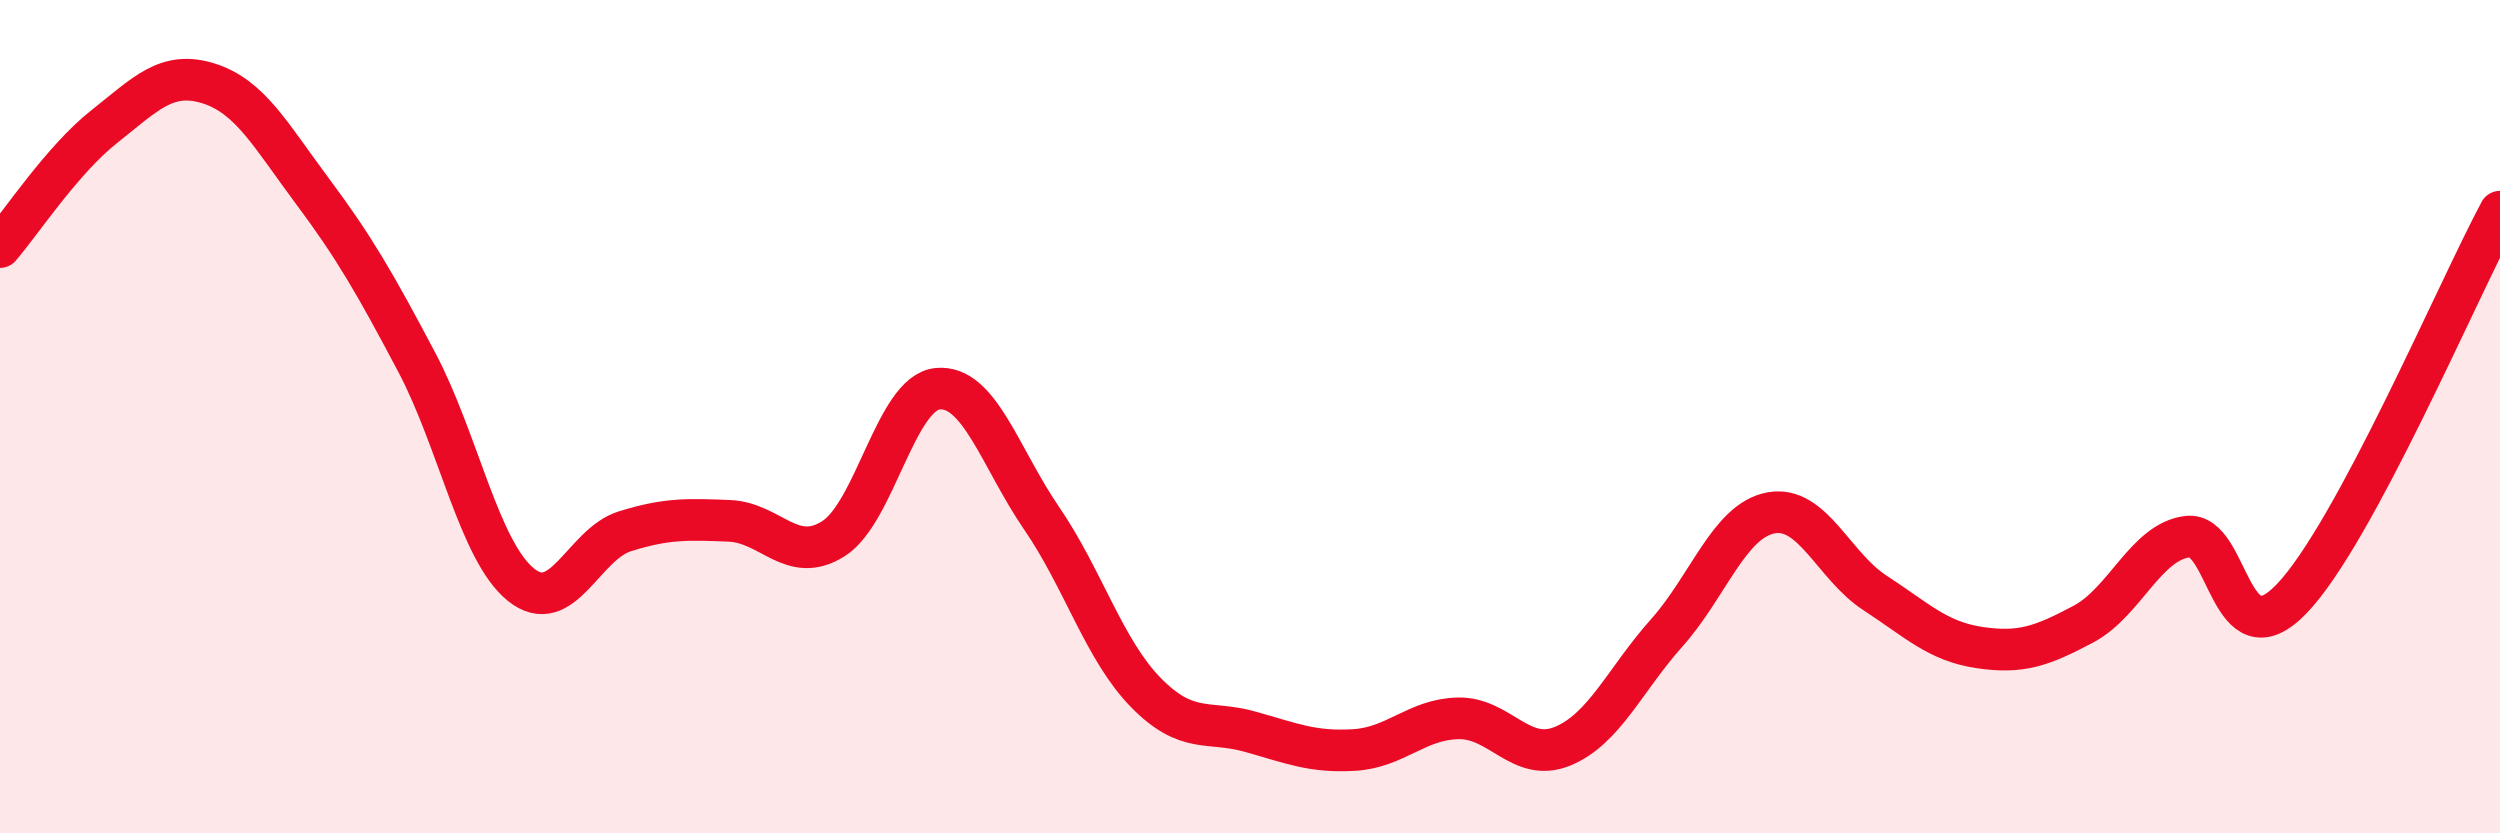
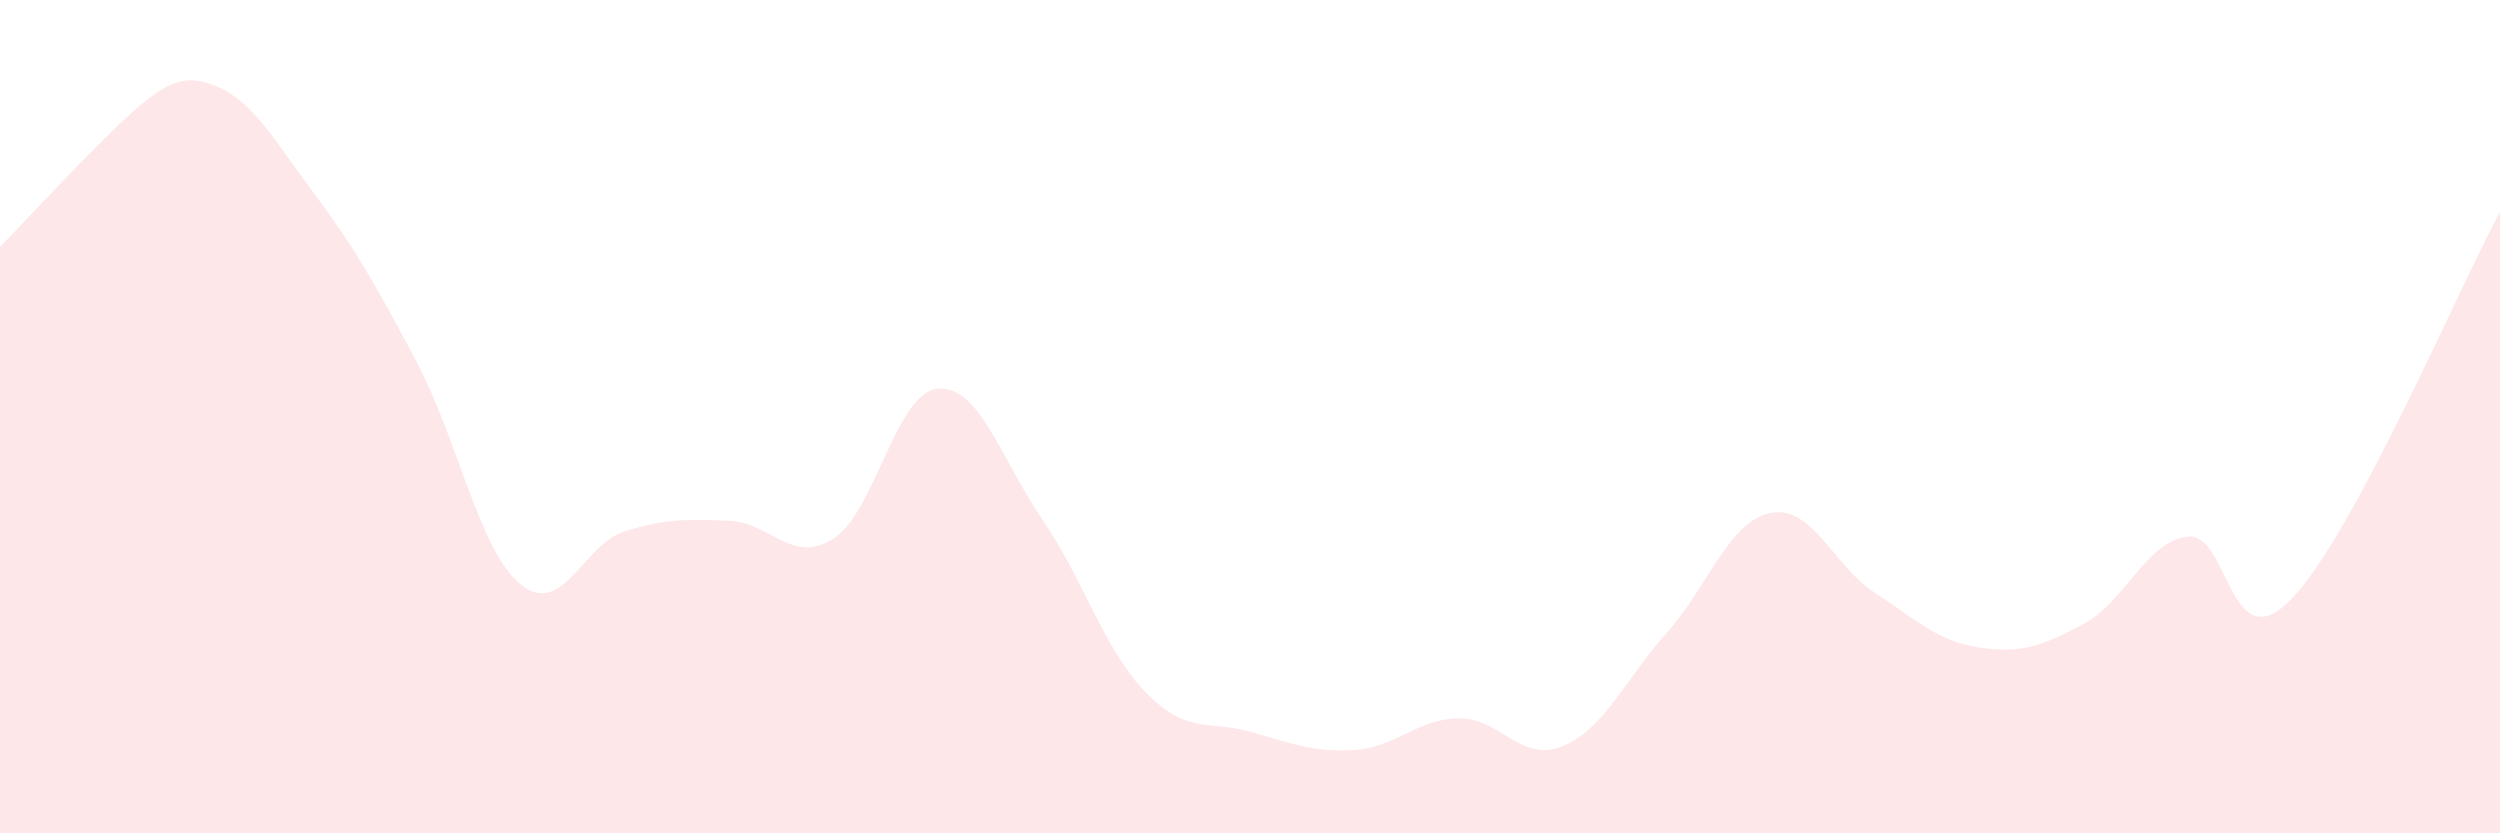
<svg xmlns="http://www.w3.org/2000/svg" width="60" height="20" viewBox="0 0 60 20">
-   <path d="M 0,5.93 C 0.5,5.35 1.5,3.83 2.5,3.04 C 3.5,2.25 4,1.69 5,2 C 6,2.31 6.5,3.25 7.5,4.59 C 8.5,5.93 9,6.8 10,8.69 C 11,10.58 11.5,13.22 12.5,14.03 C 13.5,14.84 14,13.06 15,12.75 C 16,12.44 16.5,12.46 17.5,12.5 C 18.5,12.54 19,13.56 20,12.93 C 21,12.3 21.5,9.43 22.5,9.33 C 23.5,9.23 24,10.98 25,12.44 C 26,13.9 26.5,15.6 27.5,16.62 C 28.5,17.64 29,17.28 30,17.56 C 31,17.84 31.5,18.06 32.5,18 C 33.5,17.94 34,17.26 35,17.24 C 36,17.22 36.5,18.32 37.5,17.91 C 38.5,17.5 39,16.31 40,15.19 C 41,14.07 41.5,12.5 42.5,12.31 C 43.5,12.12 44,13.58 45,14.23 C 46,14.88 46.5,15.39 47.5,15.54 C 48.5,15.69 49,15.51 50,14.98 C 51,14.45 51.5,13 52.5,12.88 C 53.5,12.76 53.5,15.93 55,14.37 C 56.5,12.81 59,6.94 60,5.08L60 20L0 20Z" fill="#EB0A25" opacity="0.1" stroke-linecap="round" stroke-linejoin="round" />
-   <path d="M 0,5.93 C 0.5,5.35 1.5,3.83 2.5,3.04 C 3.5,2.25 4,1.69 5,2 C 6,2.31 6.5,3.25 7.5,4.59 C 8.5,5.93 9,6.8 10,8.69 C 11,10.58 11.5,13.22 12.5,14.03 C 13.5,14.84 14,13.06 15,12.75 C 16,12.44 16.5,12.46 17.5,12.5 C 18.5,12.54 19,13.56 20,12.93 C 21,12.3 21.5,9.43 22.5,9.33 C 23.5,9.23 24,10.98 25,12.44 C 26,13.9 26.5,15.6 27.5,16.62 C 28.5,17.64 29,17.28 30,17.56 C 31,17.84 31.5,18.06 32.5,18 C 33.5,17.94 34,17.26 35,17.24 C 36,17.22 36.5,18.32 37.5,17.91 C 38.5,17.5 39,16.31 40,15.19 C 41,14.07 41.5,12.5 42.5,12.31 C 43.5,12.12 44,13.58 45,14.23 C 46,14.88 46.5,15.39 47.5,15.54 C 48.5,15.69 49,15.51 50,14.98 C 51,14.45 51.5,13 52.5,12.88 C 53.5,12.76 53.5,15.93 55,14.37 C 56.5,12.81 59,6.94 60,5.08" stroke="#EB0A25" stroke-width="1" fill="none" stroke-linecap="round" stroke-linejoin="round" />
+   <path d="M 0,5.93 C 3.5,2.25 4,1.69 5,2 C 6,2.31 6.5,3.25 7.5,4.59 C 8.5,5.93 9,6.8 10,8.69 C 11,10.58 11.5,13.22 12.5,14.03 C 13.5,14.84 14,13.06 15,12.75 C 16,12.44 16.5,12.46 17.5,12.5 C 18.5,12.54 19,13.56 20,12.93 C 21,12.3 21.5,9.43 22.5,9.33 C 23.5,9.23 24,10.98 25,12.44 C 26,13.9 26.5,15.6 27.5,16.62 C 28.5,17.64 29,17.28 30,17.56 C 31,17.84 31.5,18.06 32.5,18 C 33.5,17.94 34,17.26 35,17.24 C 36,17.22 36.5,18.32 37.5,17.91 C 38.5,17.5 39,16.31 40,15.19 C 41,14.07 41.5,12.5 42.5,12.31 C 43.5,12.12 44,13.58 45,14.23 C 46,14.88 46.5,15.39 47.5,15.54 C 48.5,15.69 49,15.51 50,14.98 C 51,14.45 51.5,13 52.5,12.88 C 53.5,12.76 53.5,15.93 55,14.37 C 56.5,12.81 59,6.94 60,5.08L60 20L0 20Z" fill="#EB0A25" opacity="0.1" stroke-linecap="round" stroke-linejoin="round" />
</svg>